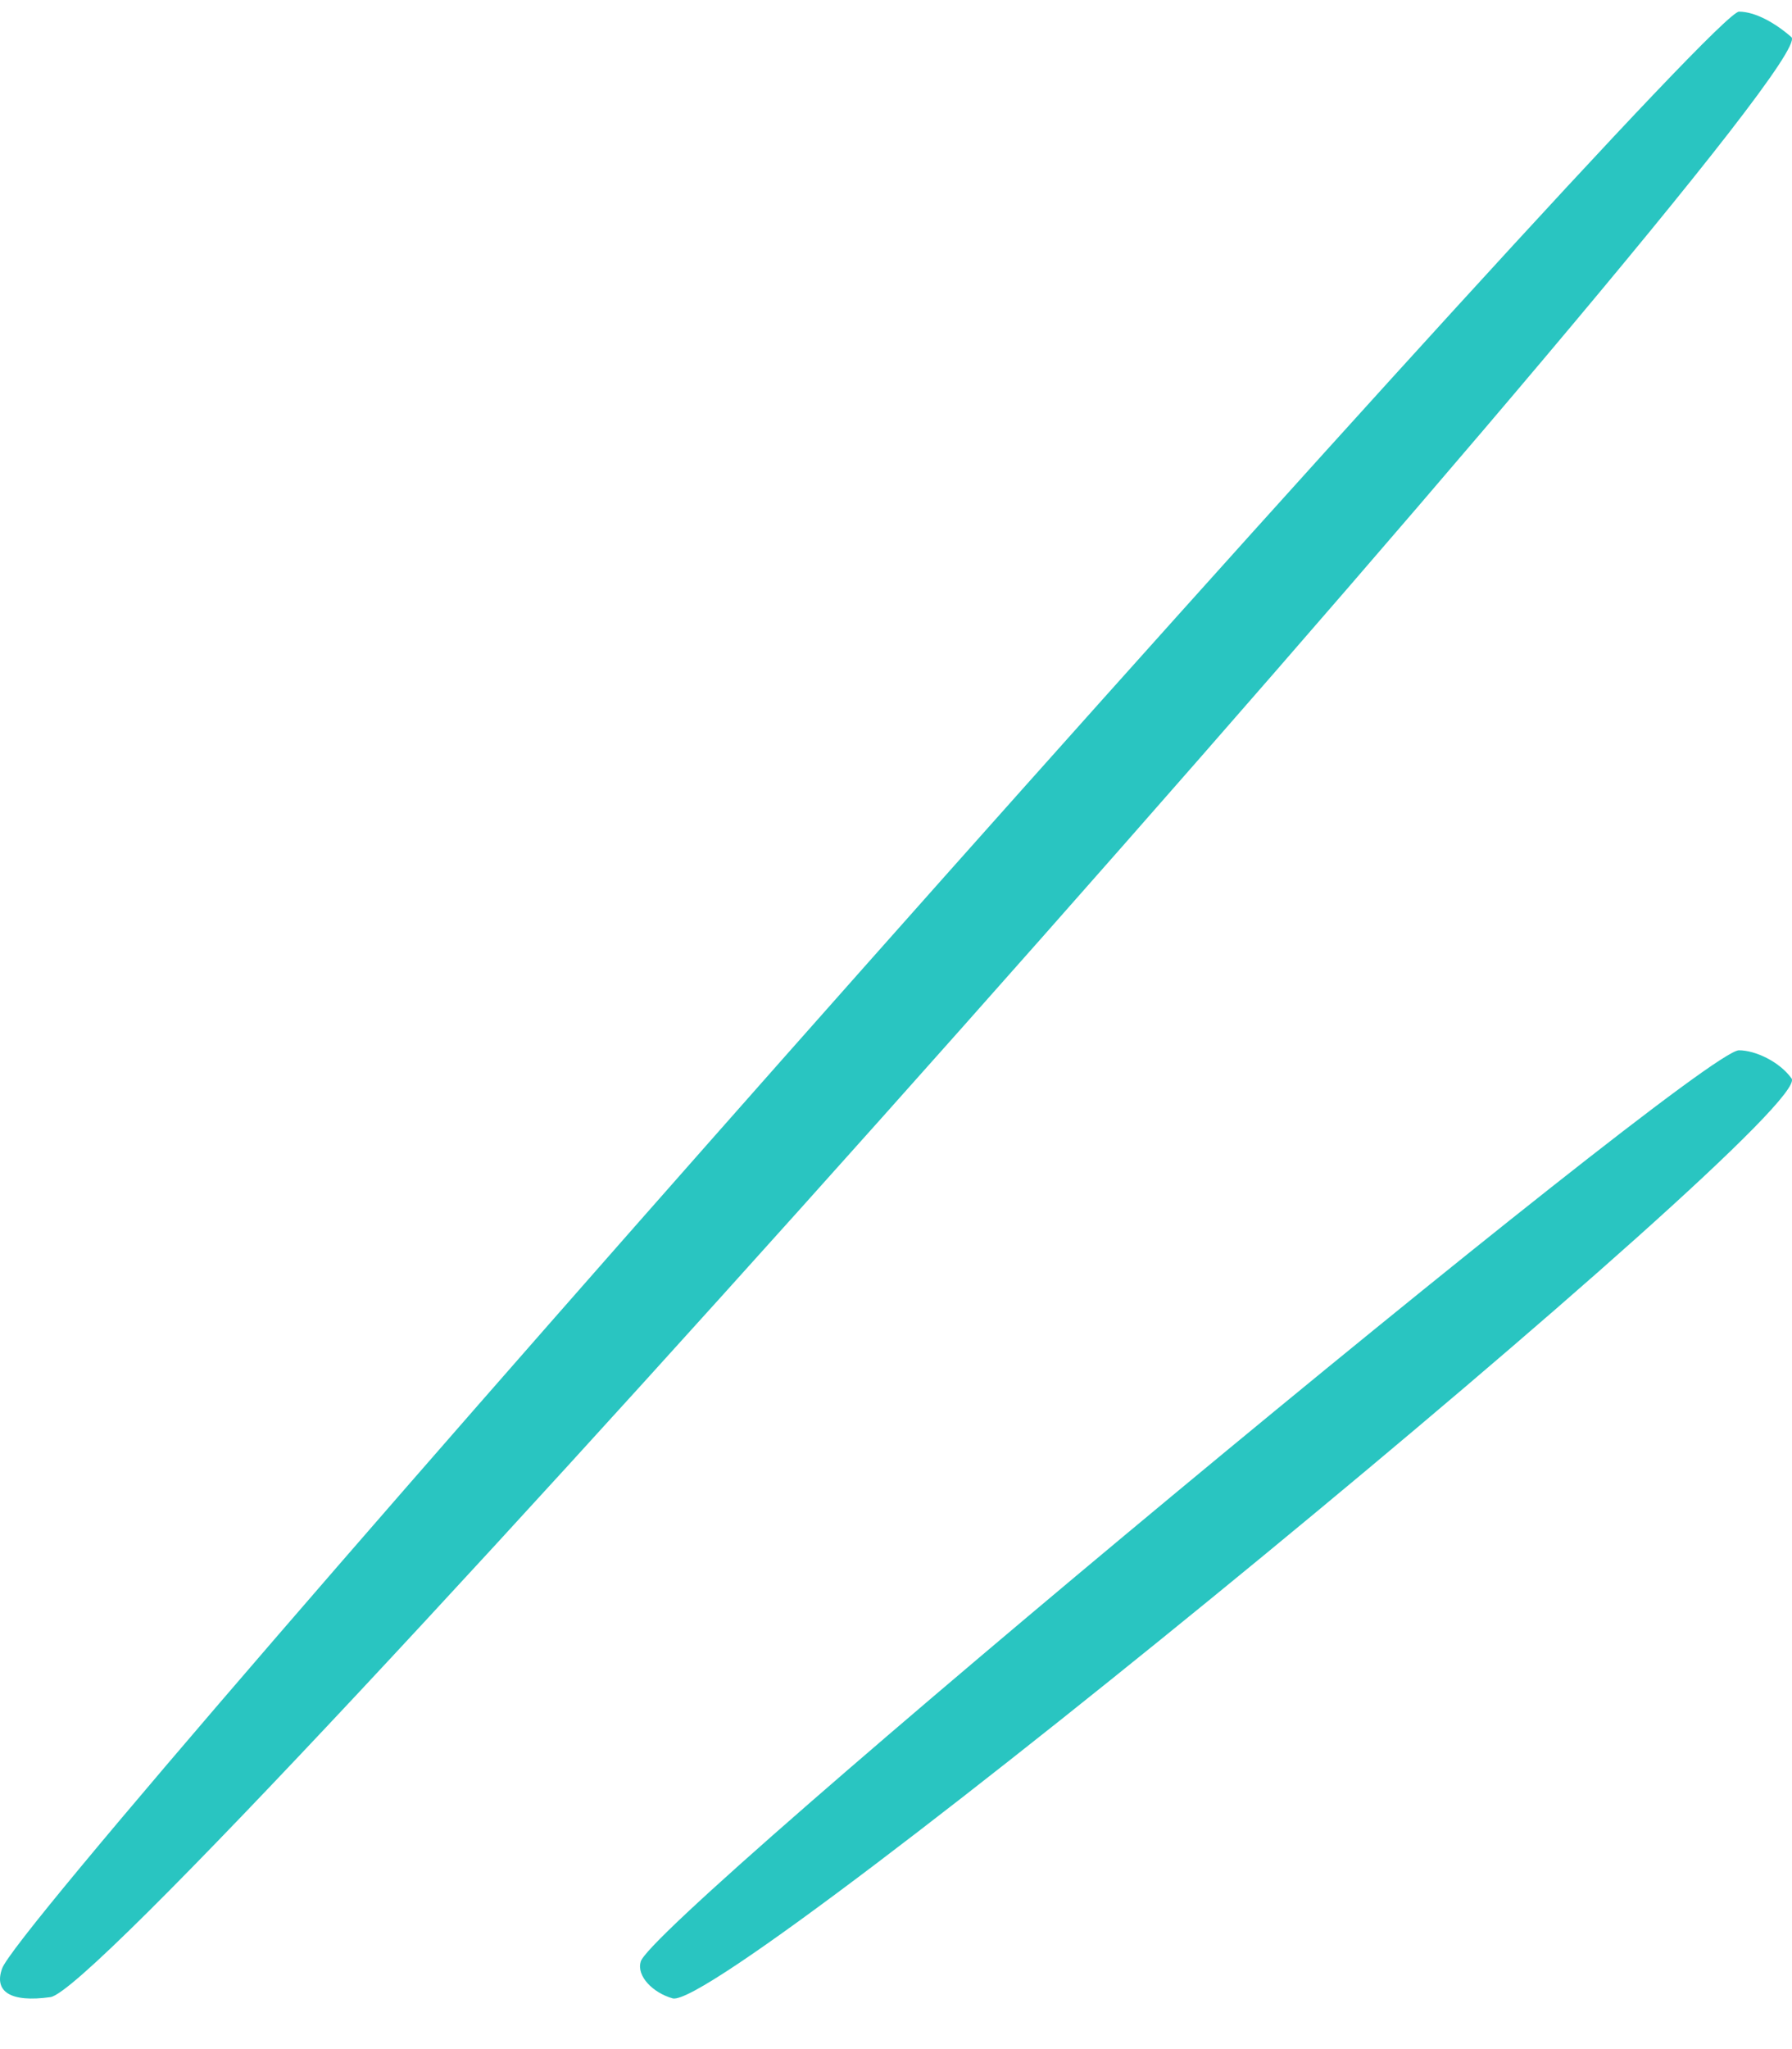
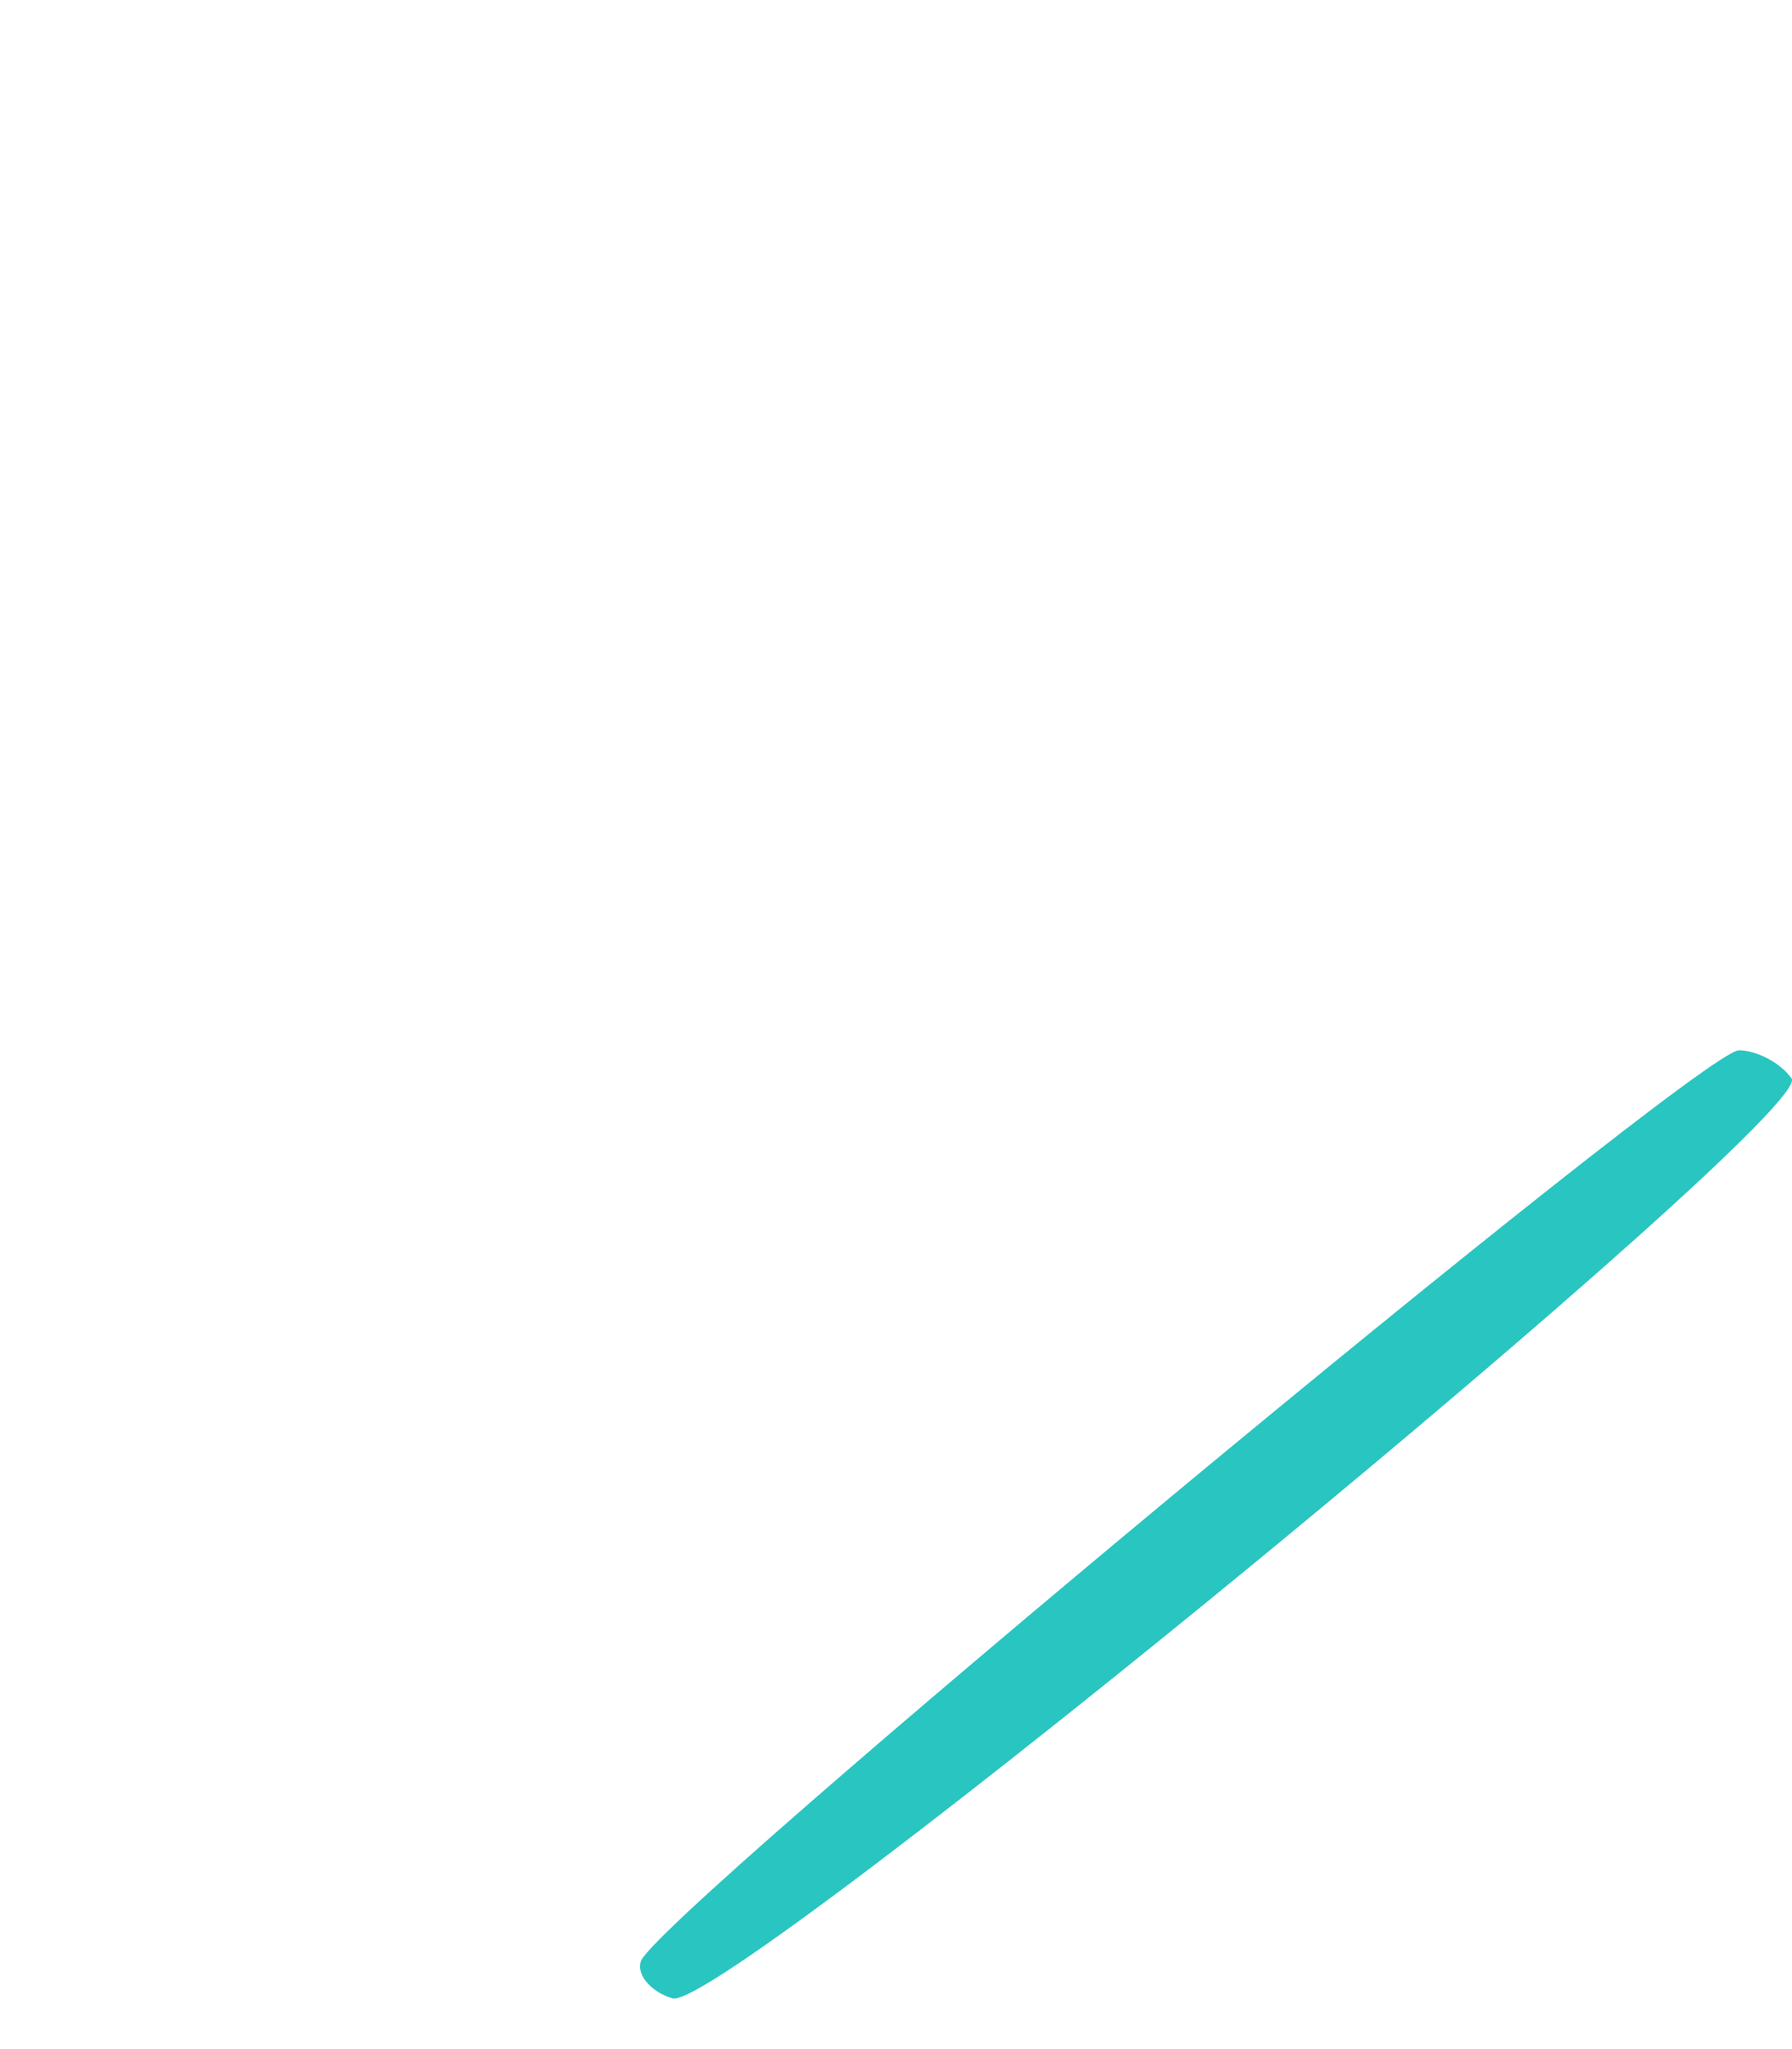
<svg xmlns="http://www.w3.org/2000/svg" width="28" height="32" viewBox="0 0 28 32" fill="none">
-   <path d="M27.993 0.582C28.498 1.203 1.988 31.011 0.789 31.188C0.158 31.277 -0.095 31.099 0.032 30.744C0.347 29.767 26.604 0.182 27.172 0.182C27.425 0.182 27.74 0.359 27.993 0.582Z" fill="#29C5C1" />
  <path d="M27.992 16.84C28.433 17.365 11.398 31.384 10.514 31.209C10.199 31.122 9.947 30.859 10.01 30.64C10.073 30.07 26.54 16.402 27.171 16.402C27.424 16.402 27.802 16.577 27.992 16.84Z" fill="#29C5C1" />
</svg>